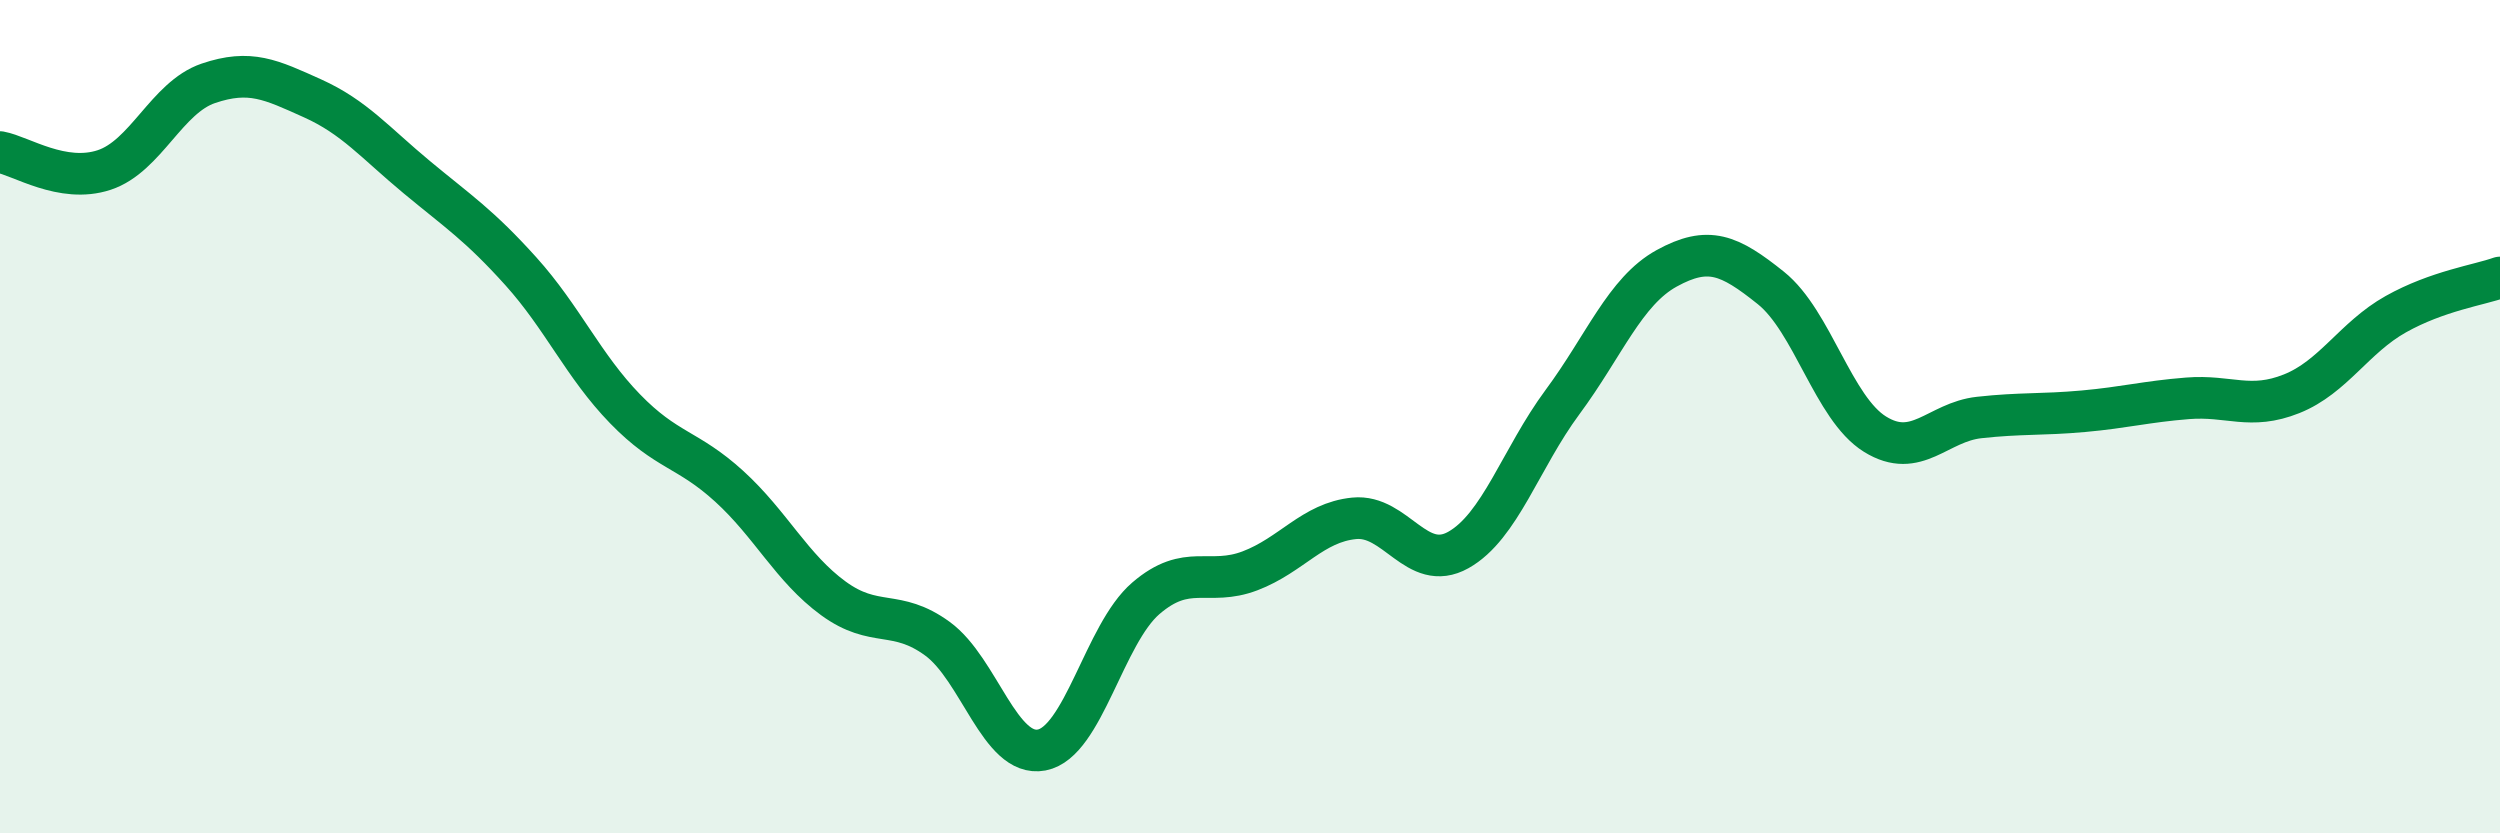
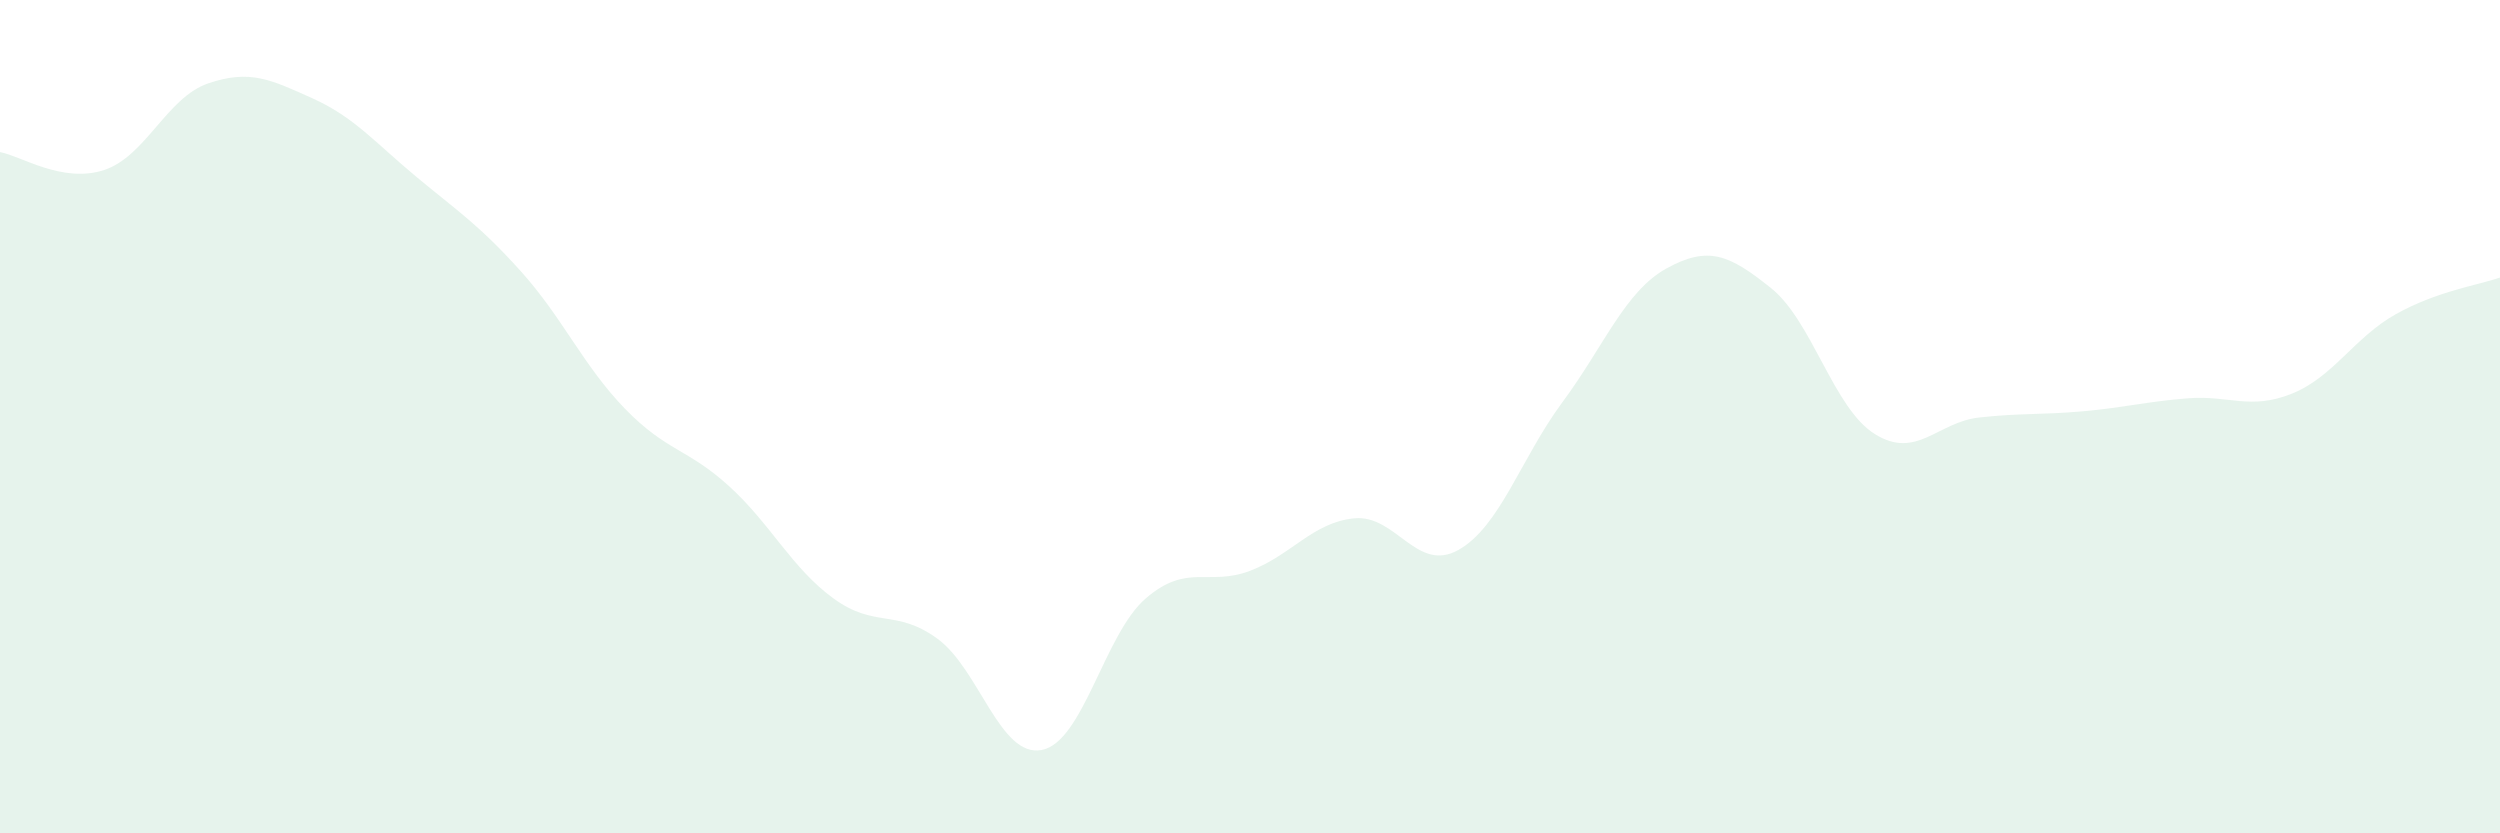
<svg xmlns="http://www.w3.org/2000/svg" width="60" height="20" viewBox="0 0 60 20">
  <path d="M 0,3.65 C 0.5,3.74 1.5,4.41 2.5,4.08 C 3.5,3.75 4,2.34 5,2 C 6,1.66 6.5,1.91 7.5,2.36 C 8.5,2.81 9,3.42 10,4.25 C 11,5.08 11.5,5.4 12.5,6.51 C 13.5,7.62 14,8.78 15,9.81 C 16,10.84 16.5,10.76 17.5,11.67 C 18.5,12.58 19,13.63 20,14.36 C 21,15.09 21.5,14.6 22.5,15.33 C 23.5,16.06 24,18.19 25,18 C 26,17.81 26.5,15.22 27.5,14.36 C 28.5,13.5 29,14.08 30,13.7 C 31,13.32 31.5,12.54 32.5,12.44 C 33.5,12.34 34,13.76 35,13.2 C 36,12.64 36.5,11 37.5,9.65 C 38.5,8.3 39,6.99 40,6.44 C 41,5.89 41.5,6.11 42.5,6.91 C 43.5,7.71 44,9.8 45,10.42 C 46,11.04 46.5,10.13 47.5,10.02 C 48.5,9.91 49,9.96 50,9.87 C 51,9.78 51.5,9.64 52.5,9.56 C 53.5,9.48 54,9.85 55,9.45 C 56,9.05 56.5,8.1 57.5,7.54 C 58.5,6.98 59.5,6.84 60,6.66L60 20L0 20Z" fill="#008740" opacity="0.1" stroke-linecap="round" stroke-linejoin="round" />
-   <path d="M 0,3.65 C 0.5,3.74 1.5,4.41 2.5,4.08 C 3.5,3.75 4,2.34 5,2 C 6,1.66 6.5,1.91 7.5,2.36 C 8.5,2.81 9,3.42 10,4.25 C 11,5.08 11.5,5.4 12.5,6.51 C 13.5,7.62 14,8.78 15,9.81 C 16,10.84 16.5,10.76 17.5,11.67 C 18.5,12.58 19,13.63 20,14.36 C 21,15.09 21.5,14.6 22.5,15.33 C 23.5,16.06 24,18.19 25,18 C 26,17.81 26.5,15.22 27.5,14.36 C 28.5,13.5 29,14.08 30,13.7 C 31,13.32 31.5,12.54 32.5,12.44 C 33.5,12.34 34,13.76 35,13.2 C 36,12.64 36.5,11 37.5,9.65 C 38.5,8.3 39,6.99 40,6.44 C 41,5.89 41.5,6.11 42.5,6.91 C 43.5,7.71 44,9.8 45,10.42 C 46,11.04 46.5,10.13 47.5,10.02 C 48.5,9.91 49,9.96 50,9.87 C 51,9.78 51.5,9.64 52.5,9.56 C 53.5,9.48 54,9.85 55,9.45 C 56,9.05 56.5,8.1 57.5,7.54 C 58.5,6.98 59.5,6.84 60,6.66" stroke="#008740" stroke-width="1" fill="none" stroke-linecap="round" stroke-linejoin="round" />
</svg>